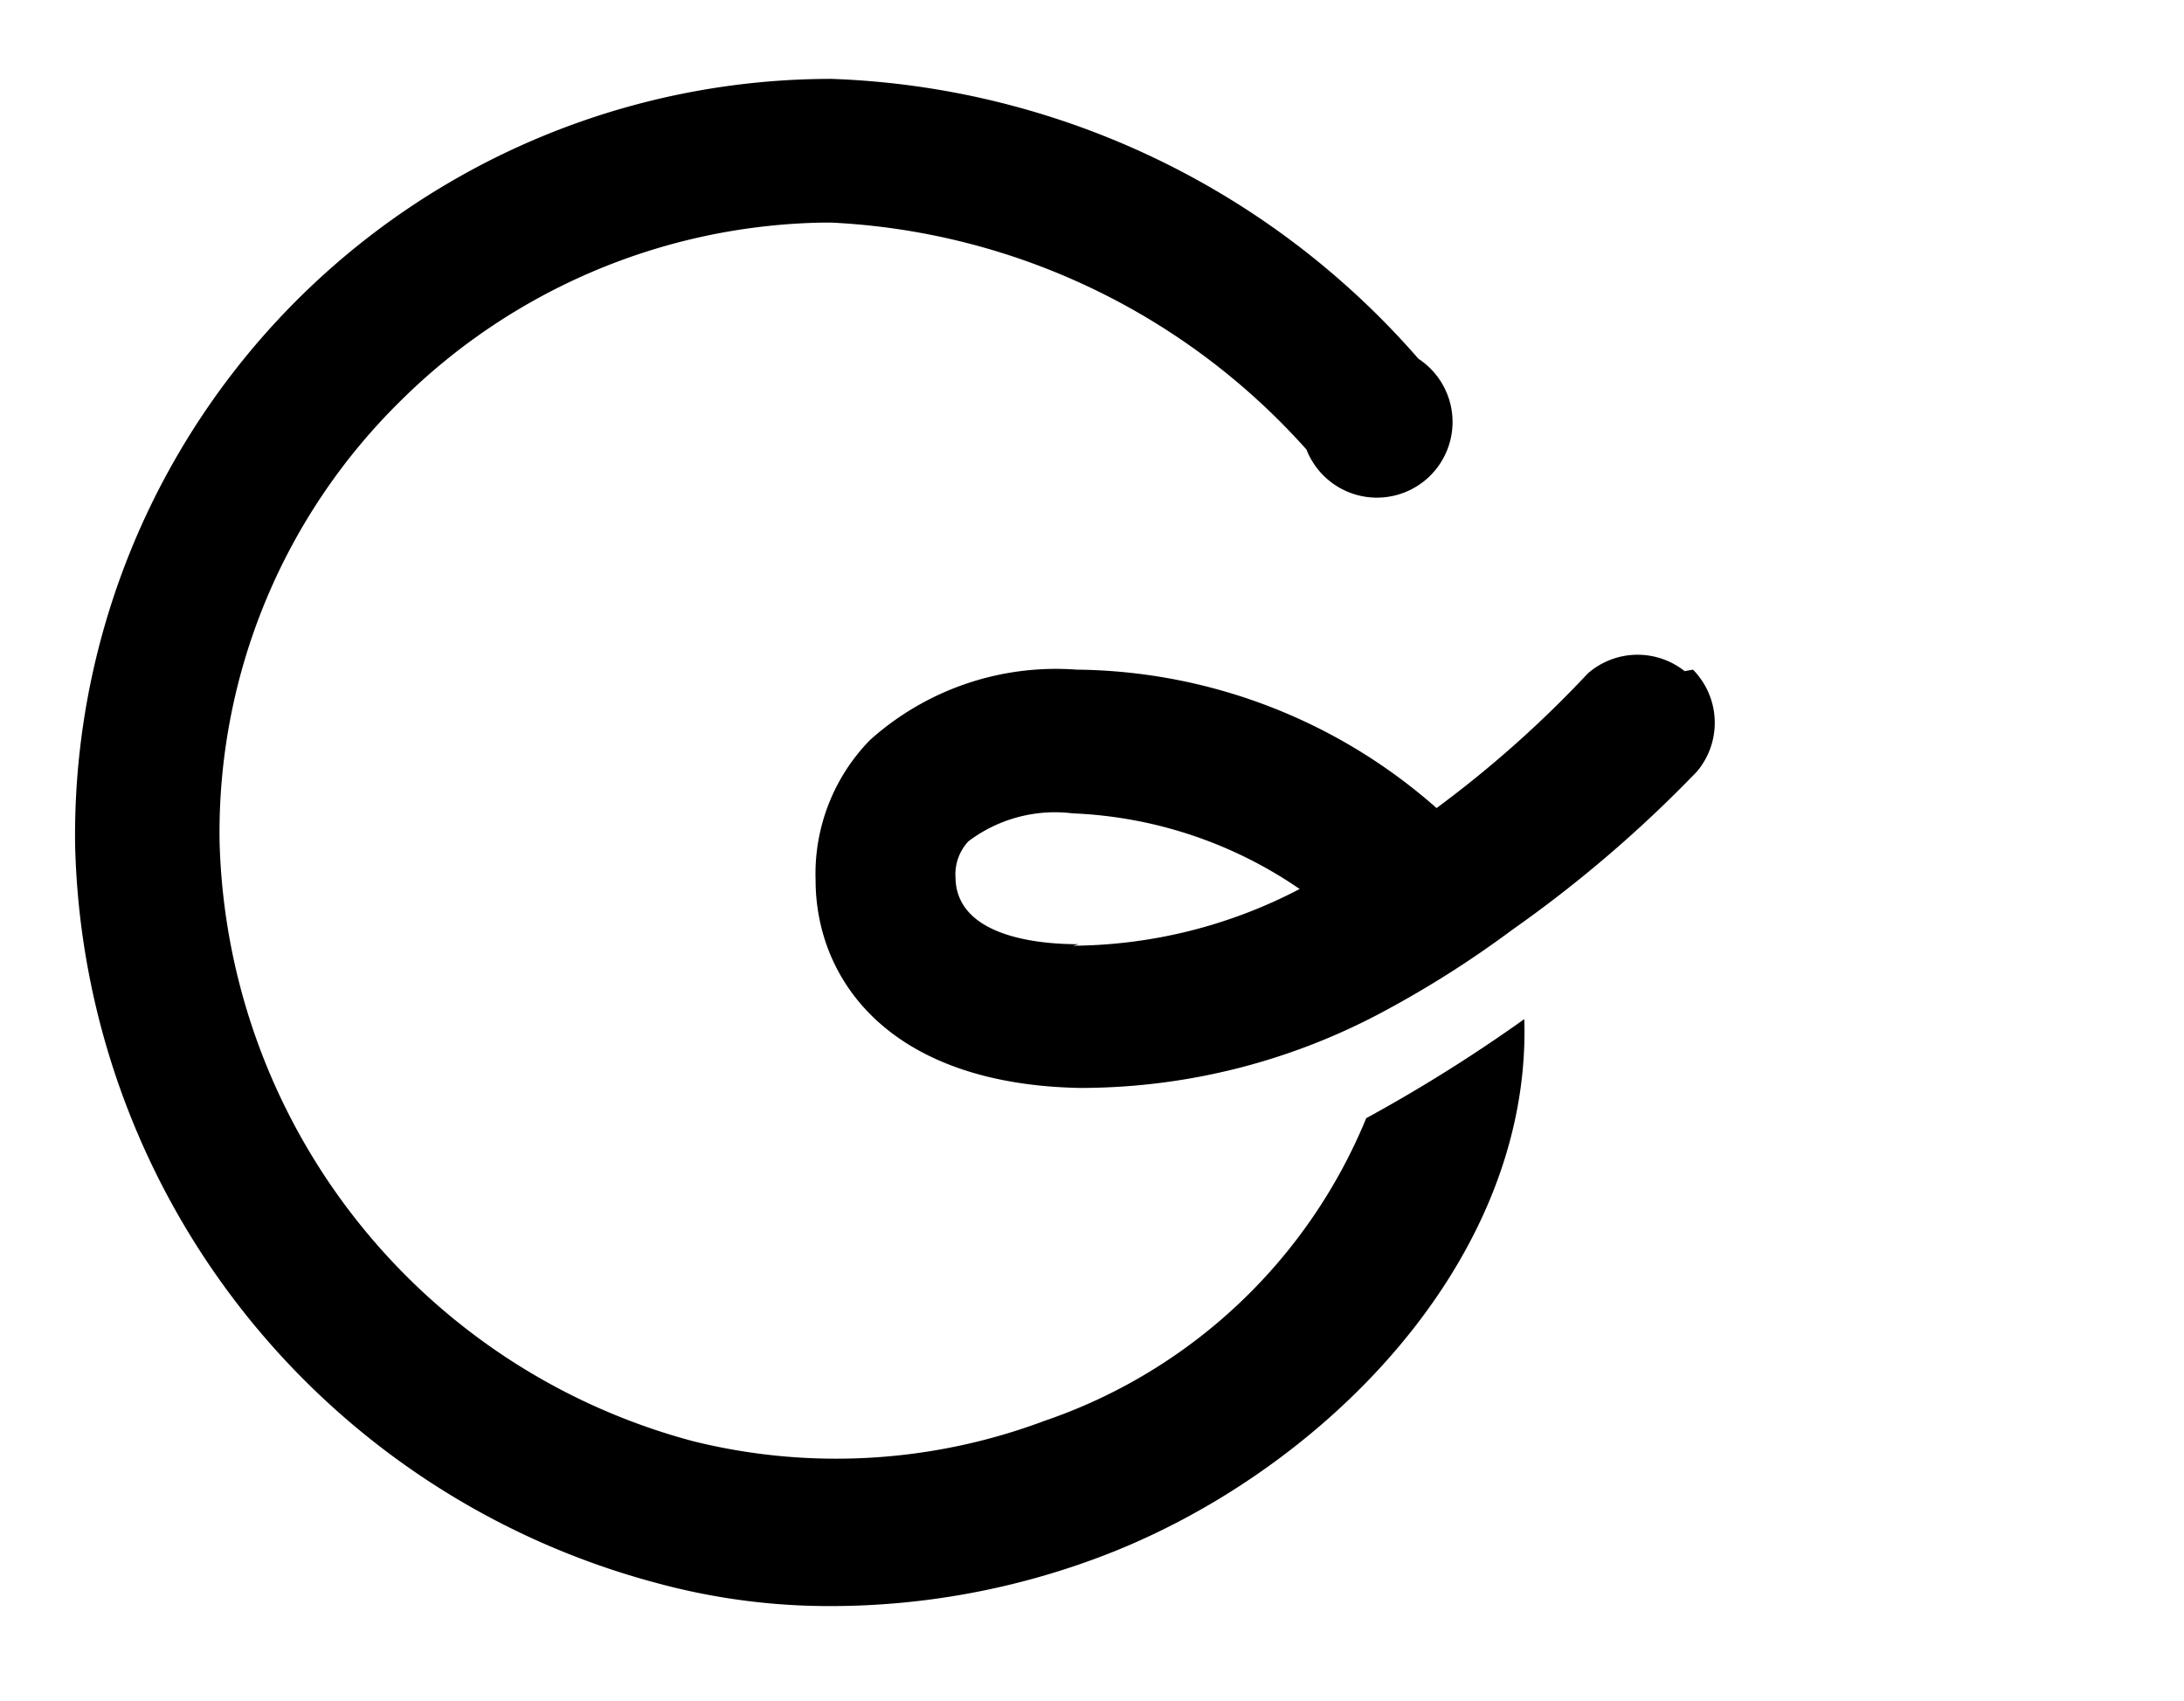
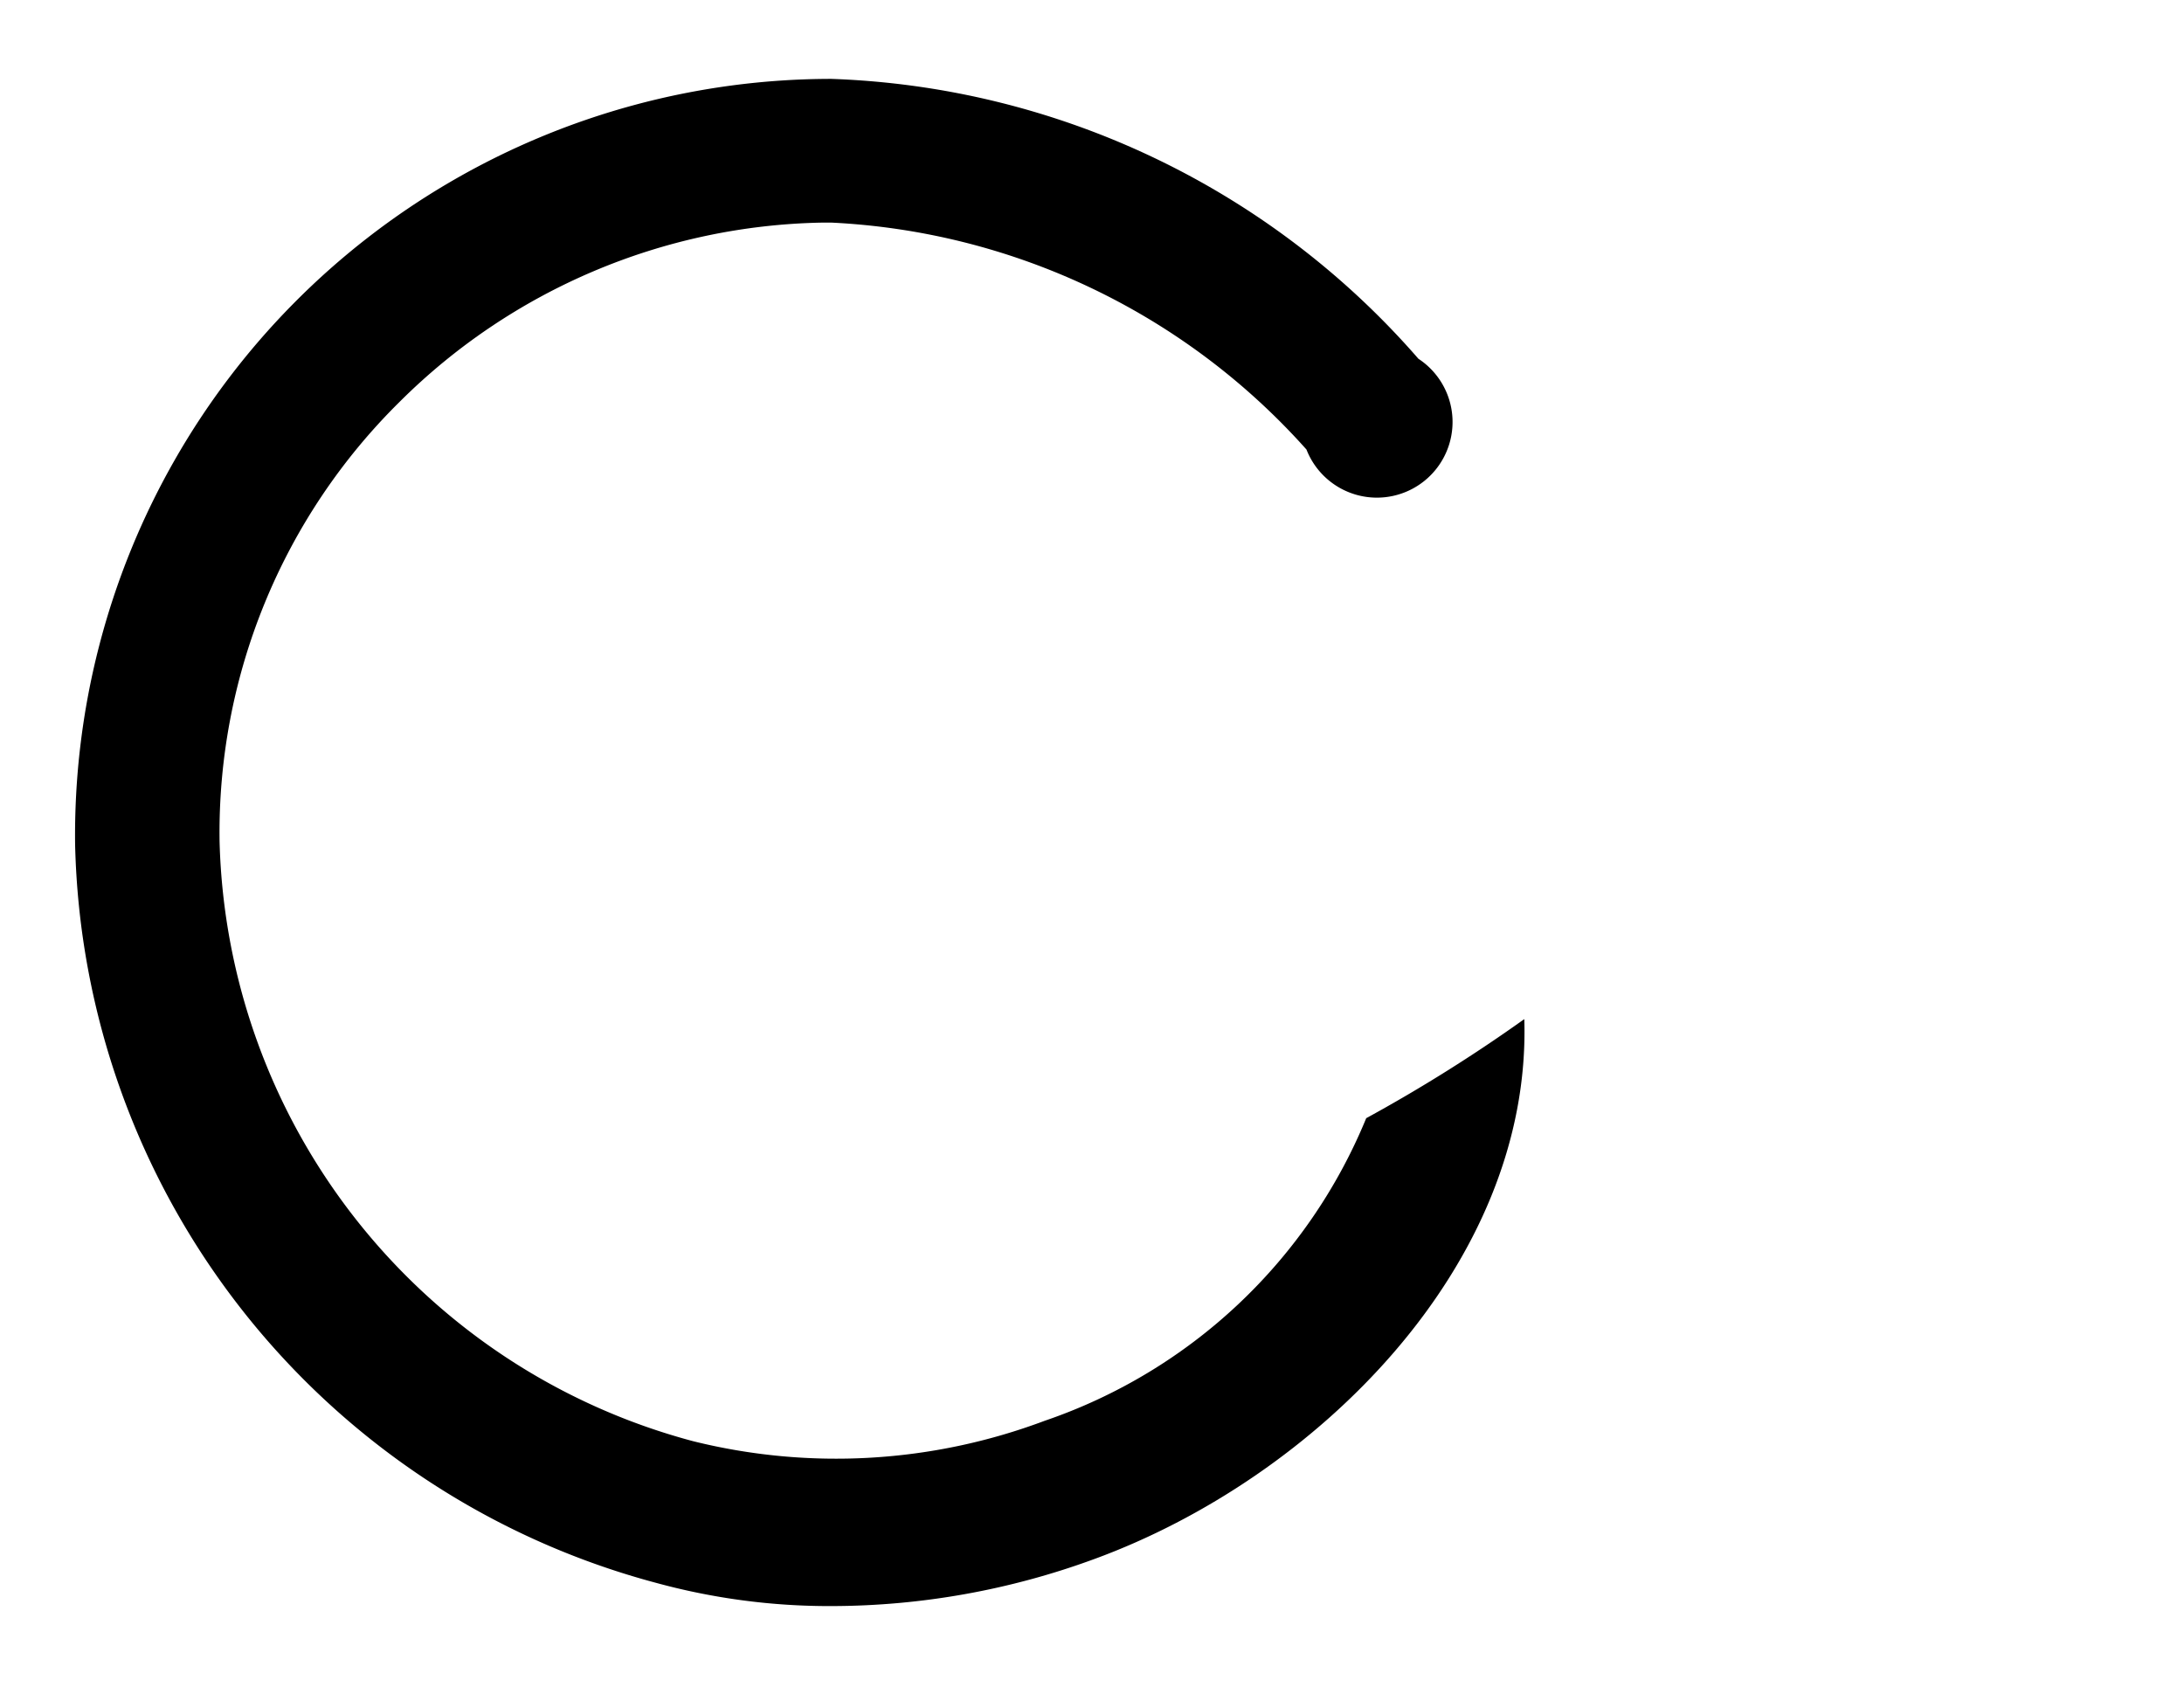
<svg xmlns="http://www.w3.org/2000/svg" viewBox="-0.993 -0.955 28.875 22.312" width="2500" height="1947">
  <g data-name="Layer 1">
    <path class="cls-1" d="M17.07 13.74a7.06 7.06 0 0 1-4.25 4 7.84 7.84 0 0 1-4.65.27 8.43 8.43 0 0 1-6.26-7.93 8 8 0 0 1 2.38-5.81A8.12 8.12 0 0 1 9.88 1.9H10a9 9 0 0 1 6.28 3 1 1 0 1 0 1.48-1.2A10.78 10.78 0 0 0 10 0 10 10 0 0 0 0 10.12a10.35 10.35 0 0 0 7.67 9.76 8.69 8.69 0 0 0 2.34.31 10.11 10.11 0 0 0 3.46-.62c2.93-1.07 5.79-3.89 5.69-7.14a20.58 20.58 0 0 1-2.09 1.31" />
-     <path class="cls-1" fill="currentColor" d="M13.27 11.44c-.74 0-1.62-.18-1.63-.88a.64.64 0 0 1 .17-.48 1.9 1.9 0 0 1 1.38-.37 5.7 5.7 0 0 1 3 1 6.56 6.56 0 0 1-3 .75m8.09-3.63a1 1 0 0 0-1.28.03 14.72 14.72 0 0 1-2 1.78 7.29 7.29 0 0 0-4.76-1.83 3.68 3.68 0 0 0-2.73.93 2.53 2.53 0 0 0-.72 1.85c0 1.3.95 2.7 3.49 2.75a8.47 8.47 0 0 0 4-1A13.62 13.62 0 0 0 19 11.25a16.82 16.82 0 0 0 2.44-2.09 1 1 0 0 0-.05-1.35" />
  </g>
</svg>